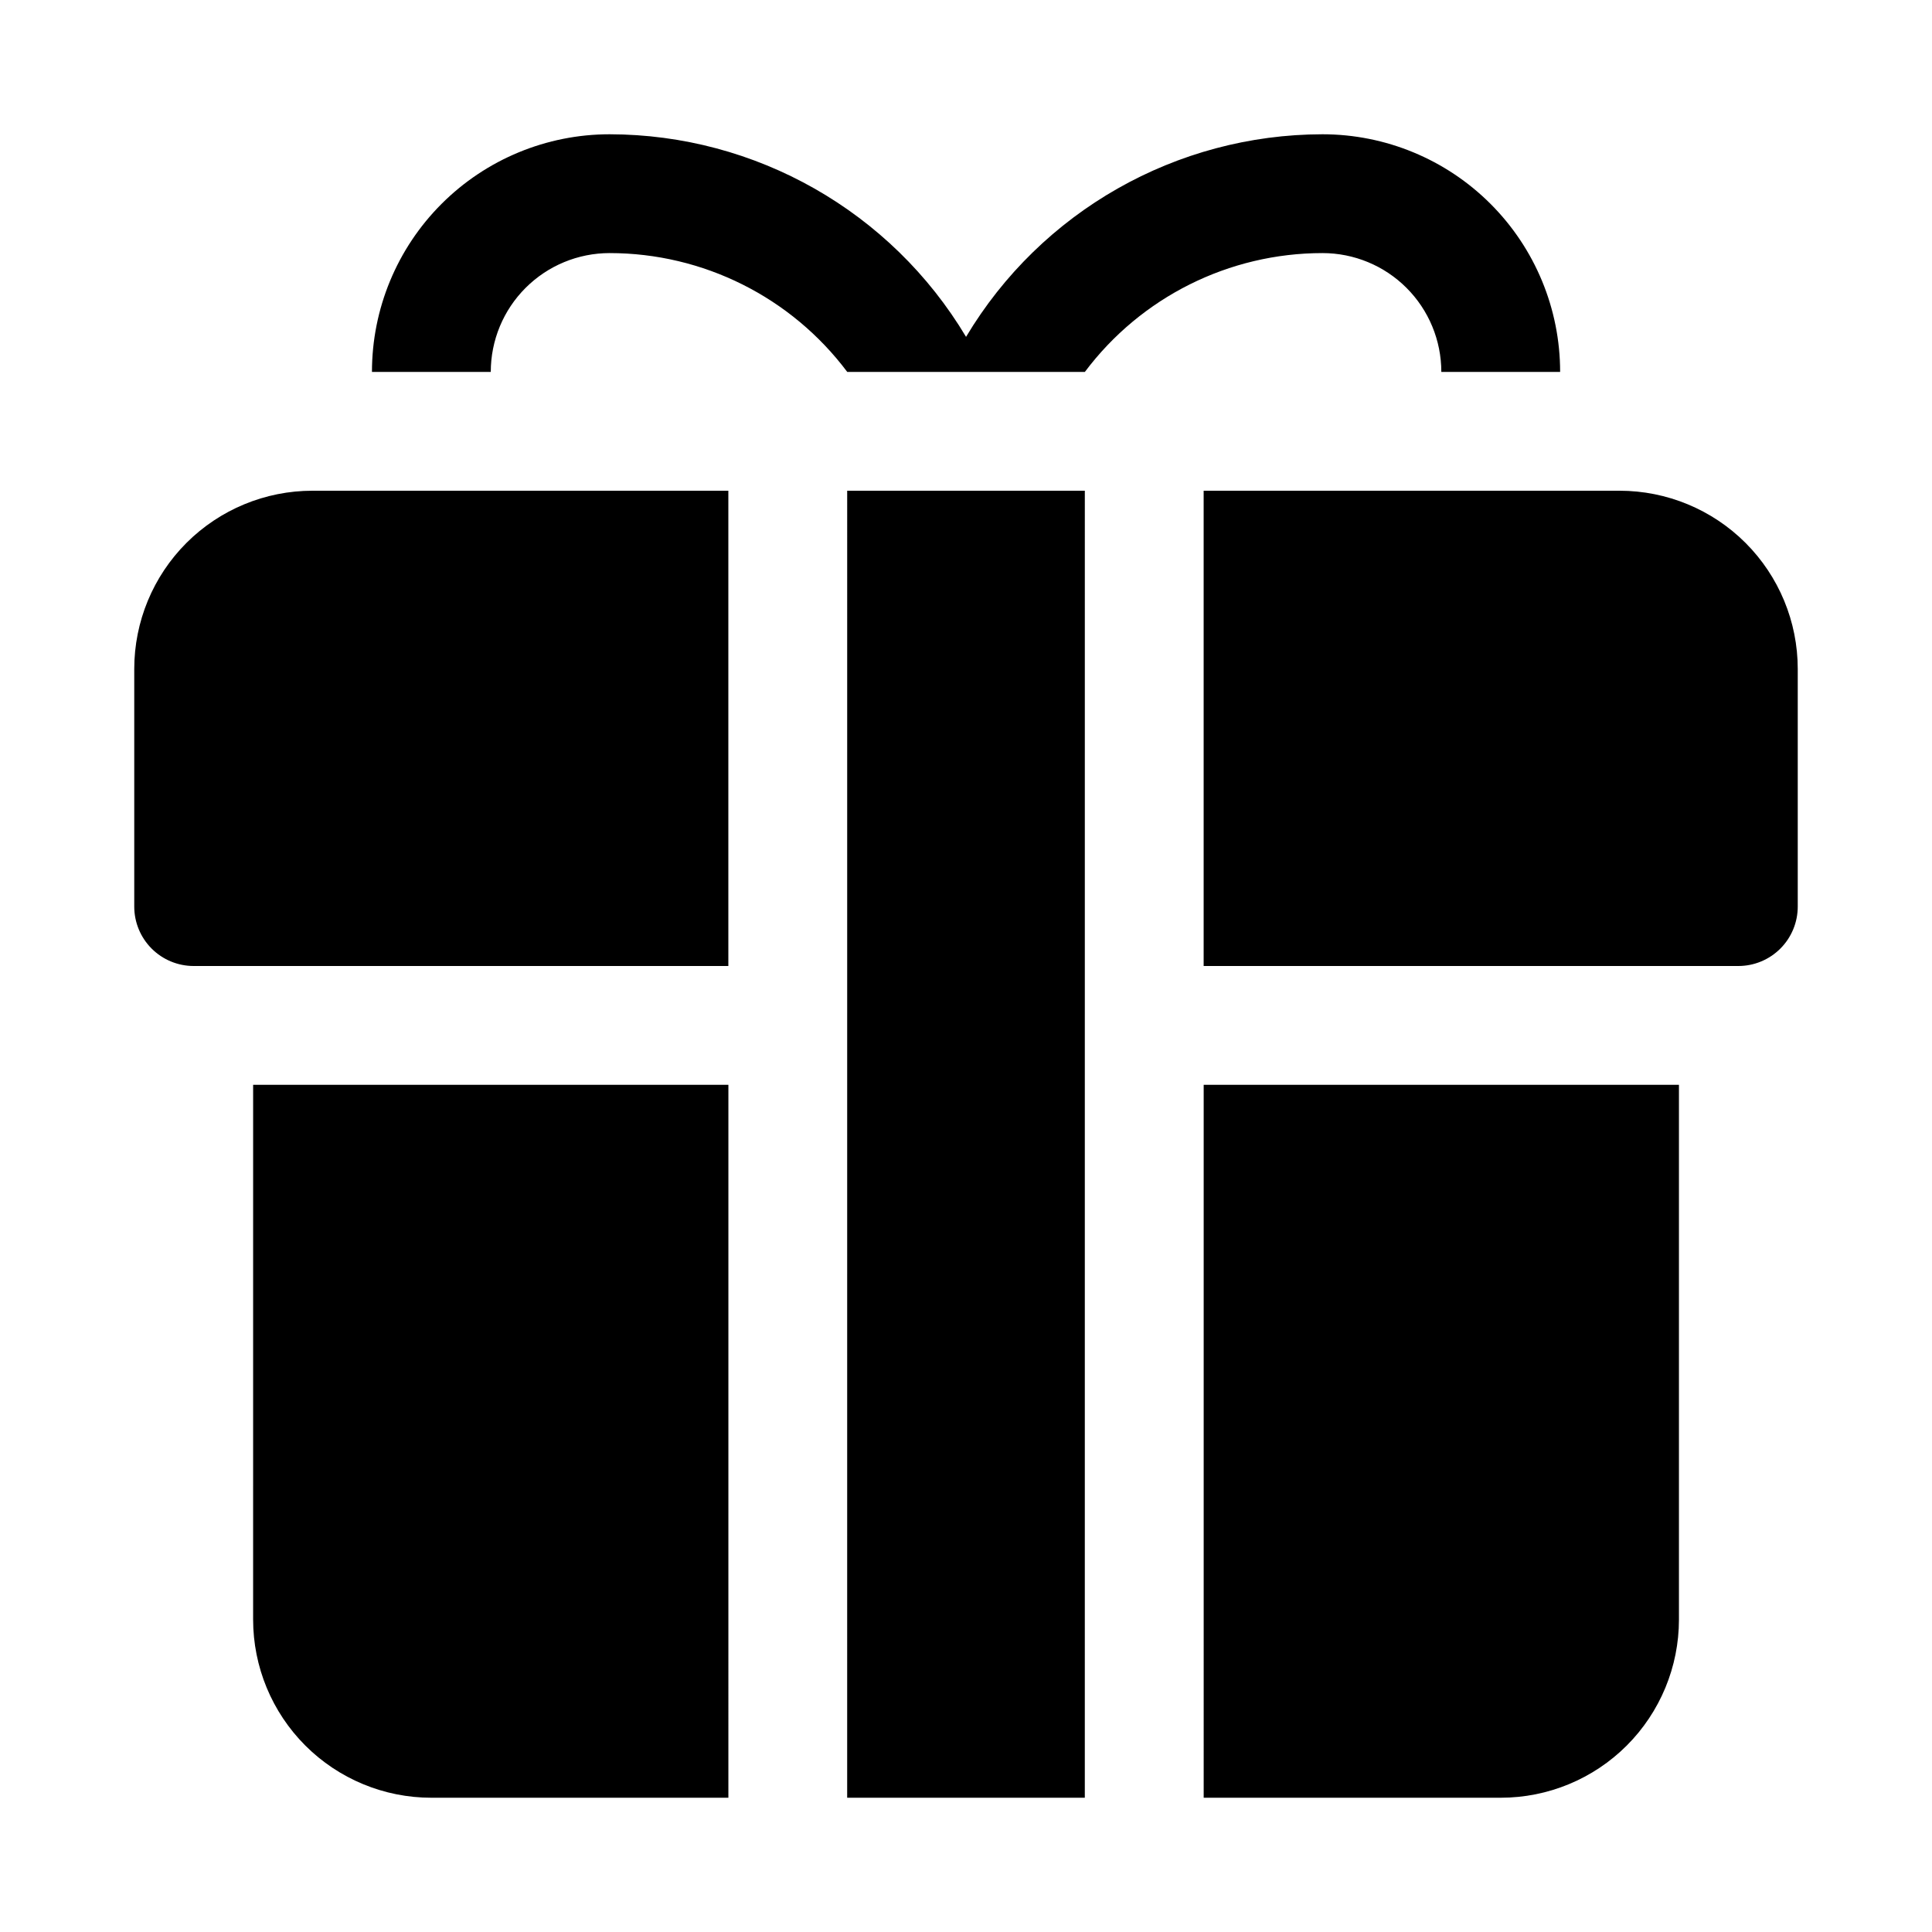
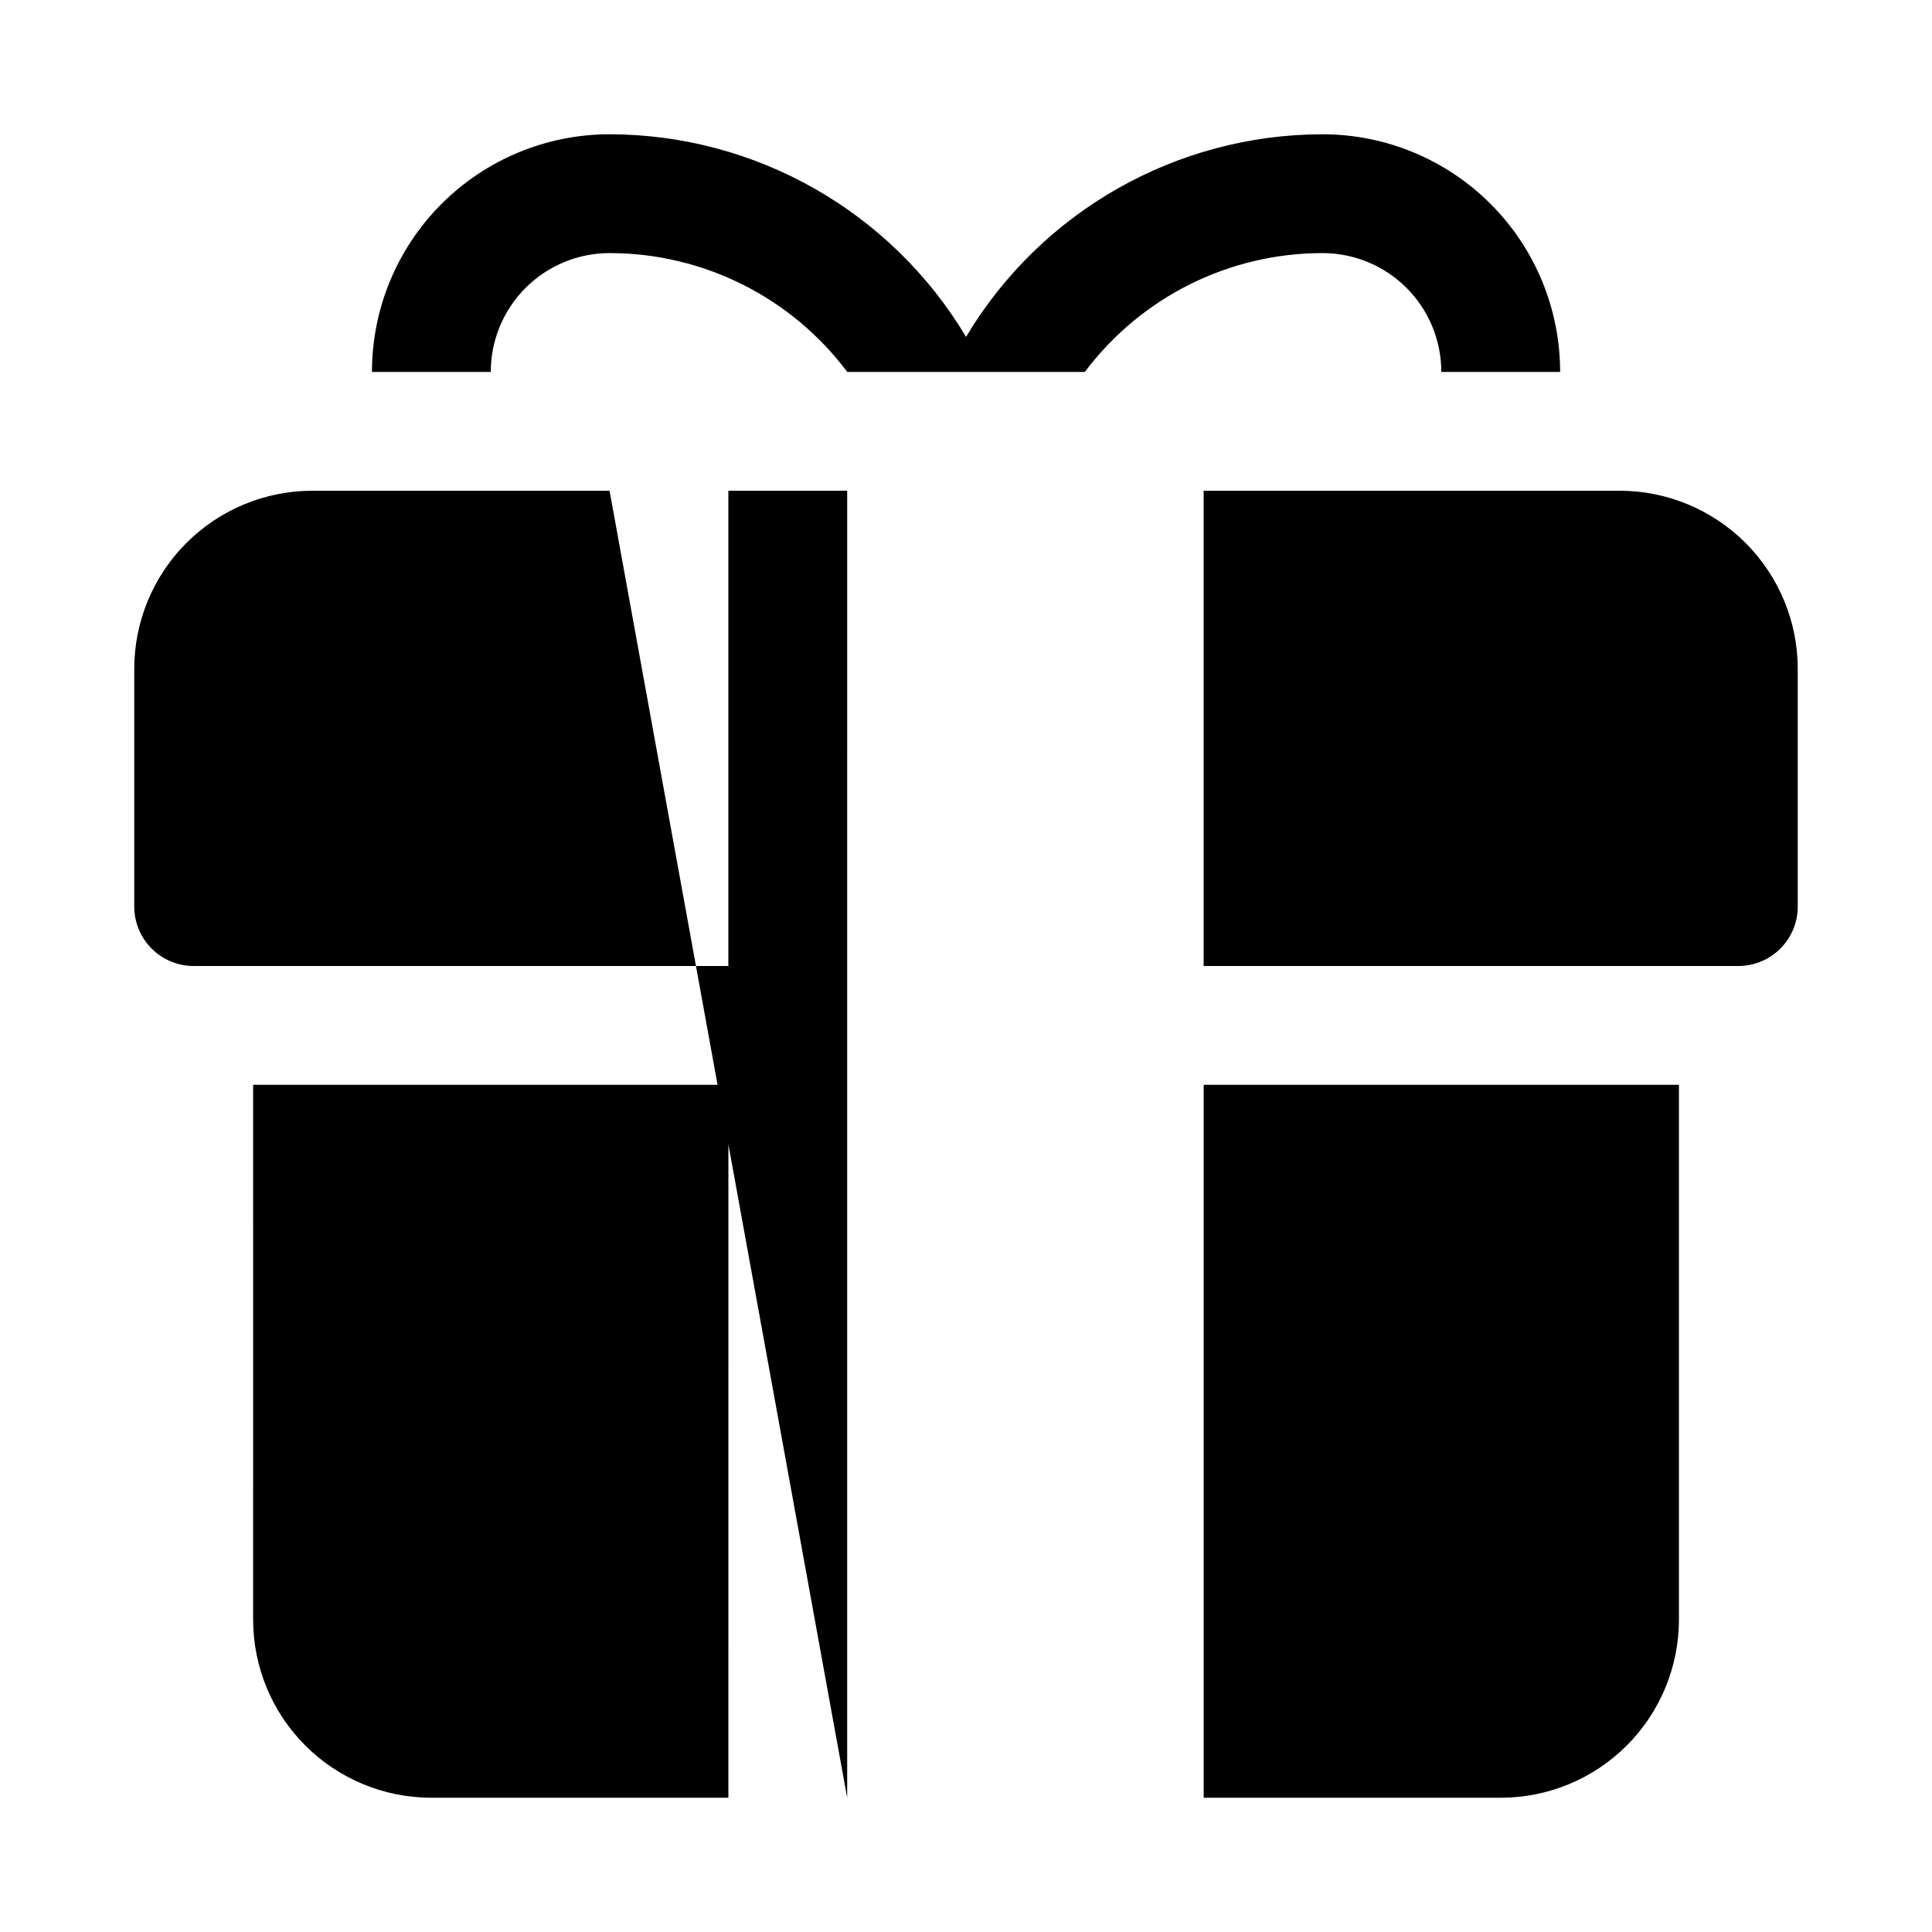
<svg xmlns="http://www.w3.org/2000/svg" fill="#000000" width="800px" height="800px" version="1.1" viewBox="144 144 512 512">
-   <path d="m226.81 274.05h110.21v125.95h-141.7c-4.176 0-8.18-1.66-11.133-4.613-2.949-2.953-4.609-6.957-4.609-11.133v-62.977c0-12.527 4.977-24.539 13.832-33.398 8.859-8.855 20.875-13.832 33.398-13.832zm141.7 346.37h62.977l0.004-346.37h-62.977zm204.68-346.37h-110.21v125.95h141.7c4.176 0 8.18-1.66 11.133-4.613 2.953-2.953 4.609-6.957 4.609-11.133v-62.977c0-12.527-4.977-24.539-13.832-33.398-8.859-8.855-20.871-13.832-33.398-13.832zm-362.11 299.14c0 12.527 4.977 24.539 13.832 33.398 8.859 8.855 20.871 13.832 33.398 13.832h78.719l0.004-188.93h-125.95zm251.91 47.23h78.719c12.527 0 24.539-4.977 33.398-13.832 8.855-8.859 13.832-20.871 13.832-33.398v-141.7h-125.95zm62.973-377.86h31.488c0-16.703-6.633-32.723-18.445-44.531-11.809-11.809-27.828-18.445-44.531-18.445-38.734 0.051-74.598 20.434-94.461 53.688-19.867-33.254-55.73-53.637-94.465-53.688-16.703 0-32.723 6.637-44.531 18.445-11.812 11.809-18.445 27.828-18.445 44.531h31.488c0-8.352 3.316-16.359 9.223-22.266s13.914-9.223 22.266-9.223c24.777 0 48.109 11.664 62.977 31.488h62.977c14.863-19.824 38.195-31.488 62.973-31.488 8.352 0 16.363 3.316 22.266 9.223 5.906 5.906 9.223 13.914 9.223 22.266z" />
+   <path d="m226.81 274.05h110.21v125.95h-141.7c-4.176 0-8.18-1.66-11.133-4.613-2.949-2.953-4.609-6.957-4.609-11.133v-62.977c0-12.527 4.977-24.539 13.832-33.398 8.859-8.855 20.875-13.832 33.398-13.832zm141.7 346.37l0.004-346.37h-62.977zm204.68-346.37h-110.21v125.95h141.7c4.176 0 8.18-1.66 11.133-4.613 2.953-2.953 4.609-6.957 4.609-11.133v-62.977c0-12.527-4.977-24.539-13.832-33.398-8.859-8.855-20.871-13.832-33.398-13.832zm-362.11 299.14c0 12.527 4.977 24.539 13.832 33.398 8.859 8.855 20.871 13.832 33.398 13.832h78.719l0.004-188.93h-125.95zm251.91 47.23h78.719c12.527 0 24.539-4.977 33.398-13.832 8.855-8.859 13.832-20.871 13.832-33.398v-141.7h-125.95zm62.973-377.86h31.488c0-16.703-6.633-32.723-18.445-44.531-11.809-11.809-27.828-18.445-44.531-18.445-38.734 0.051-74.598 20.434-94.461 53.688-19.867-33.254-55.73-53.637-94.465-53.688-16.703 0-32.723 6.637-44.531 18.445-11.812 11.809-18.445 27.828-18.445 44.531h31.488c0-8.352 3.316-16.359 9.223-22.266s13.914-9.223 22.266-9.223c24.777 0 48.109 11.664 62.977 31.488h62.977c14.863-19.824 38.195-31.488 62.973-31.488 8.352 0 16.363 3.316 22.266 9.223 5.906 5.906 9.223 13.914 9.223 22.266z" />
</svg>